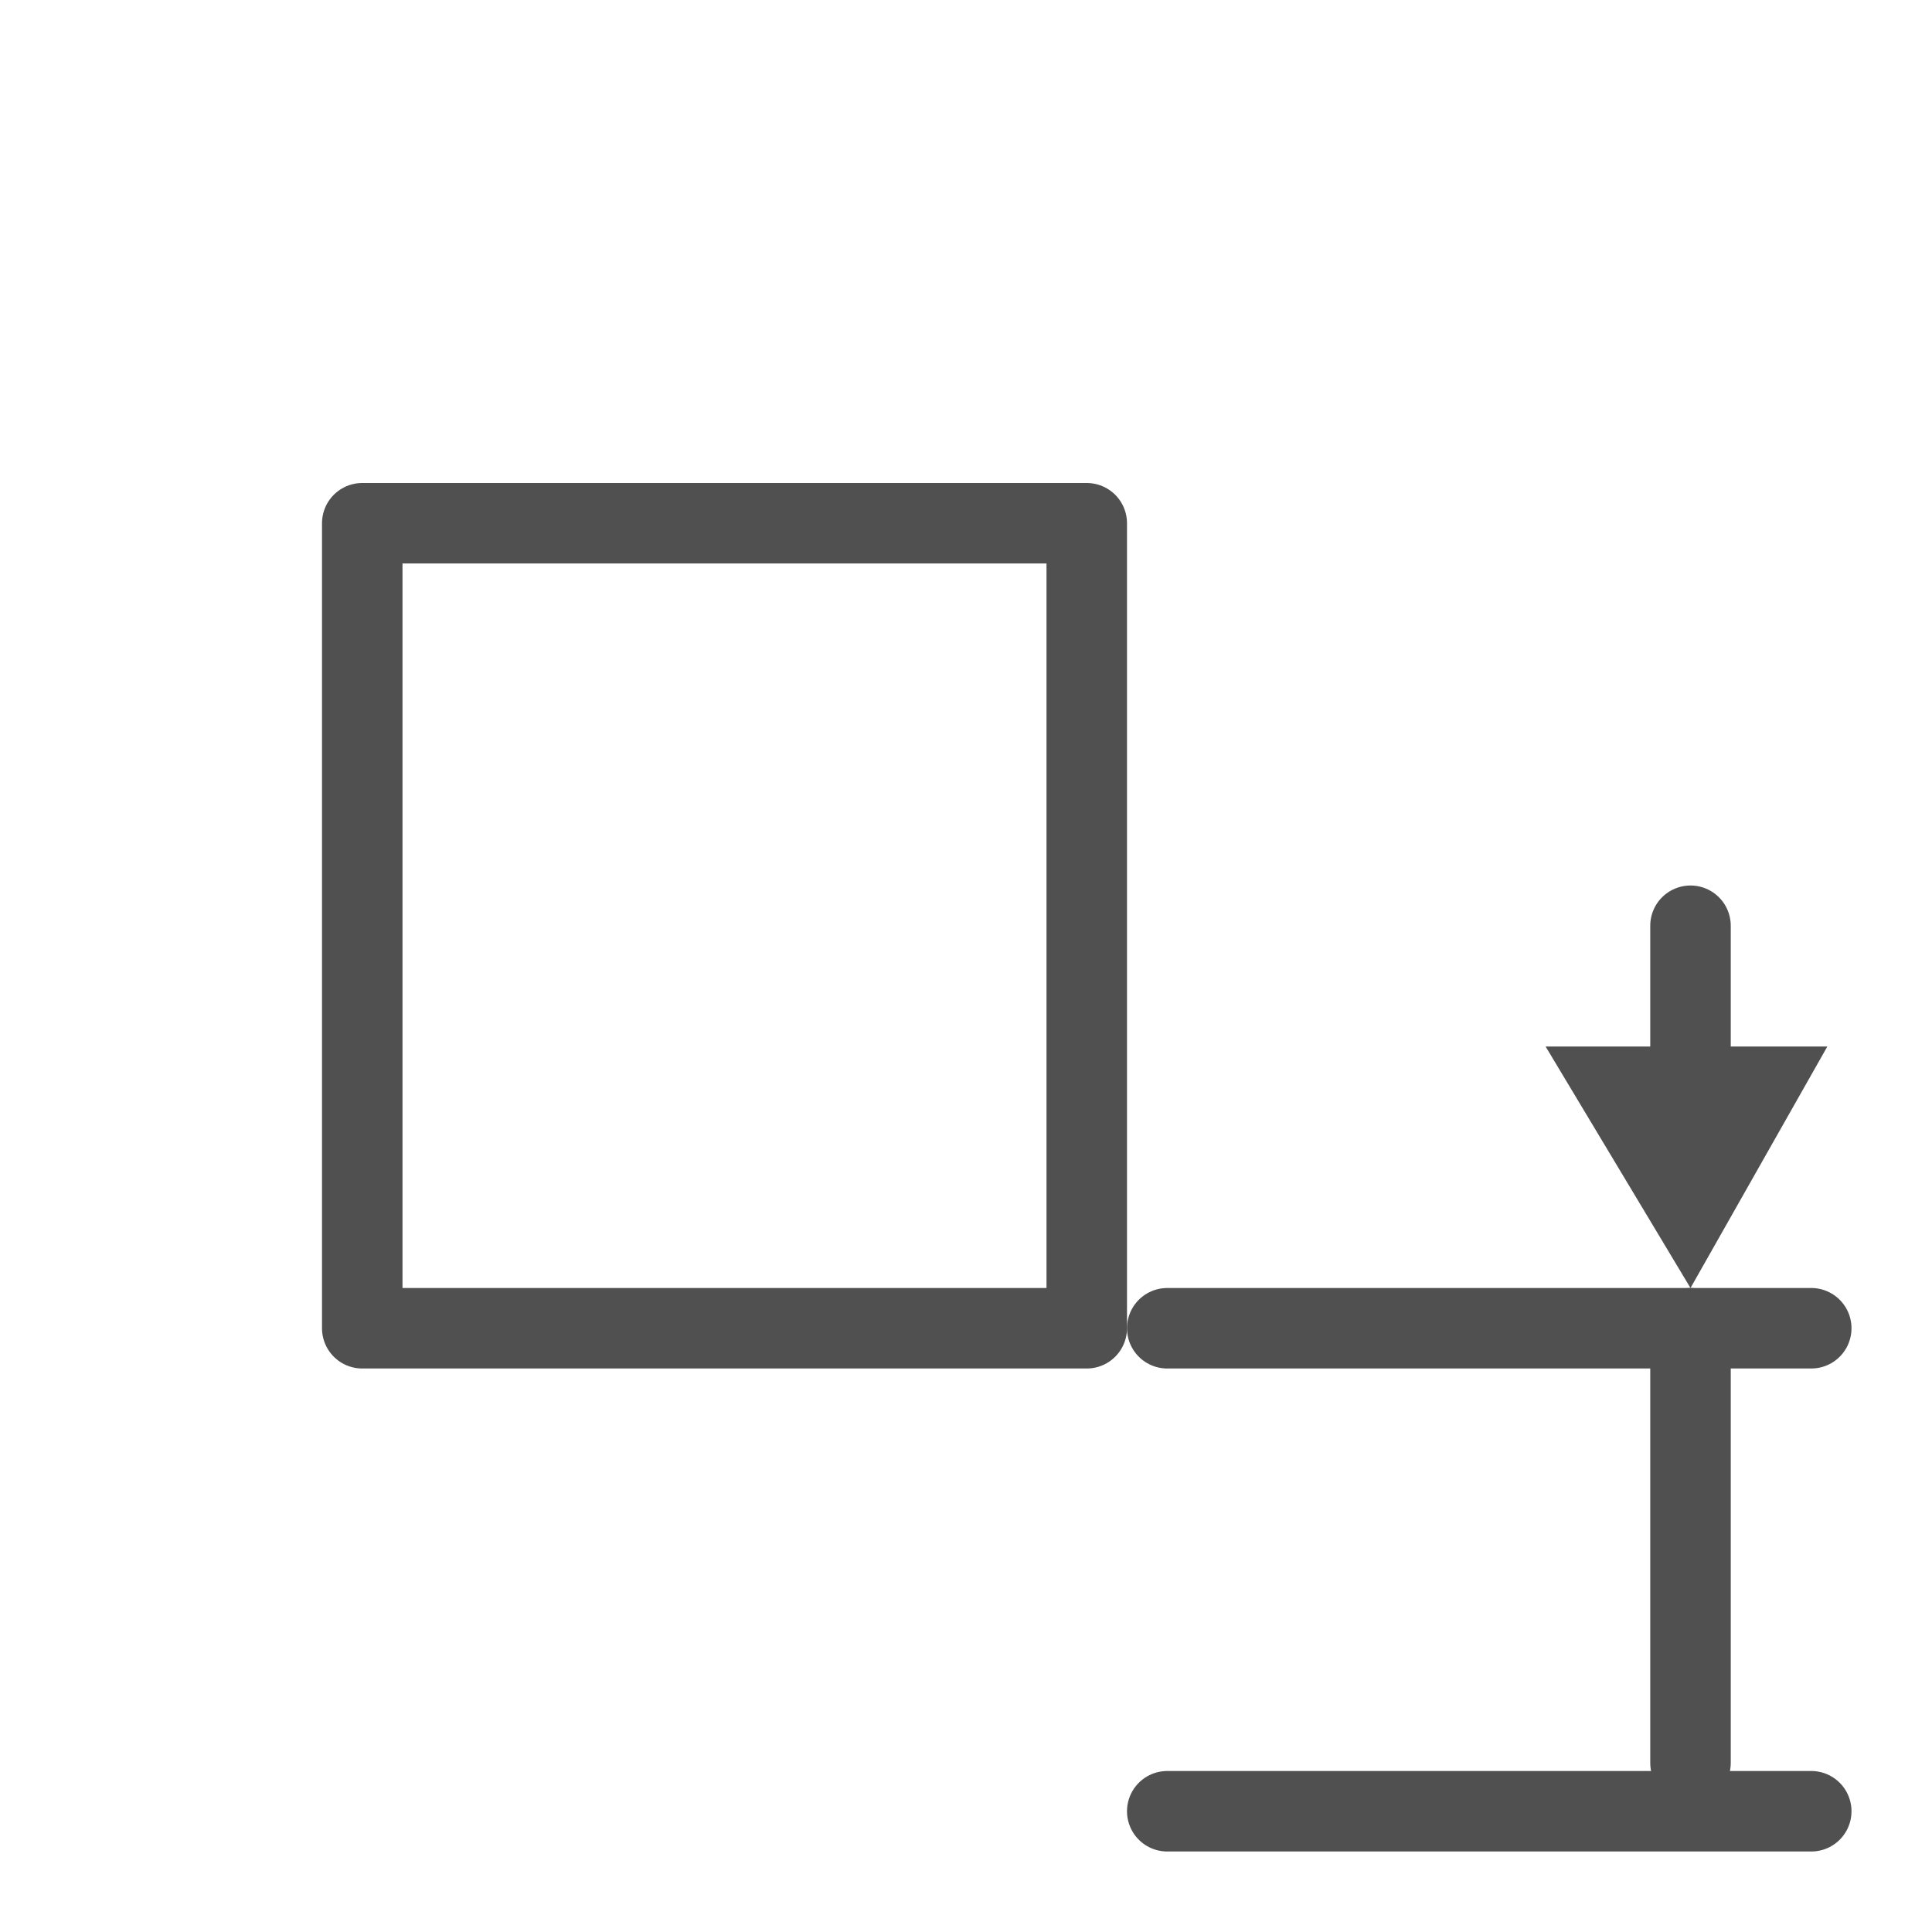
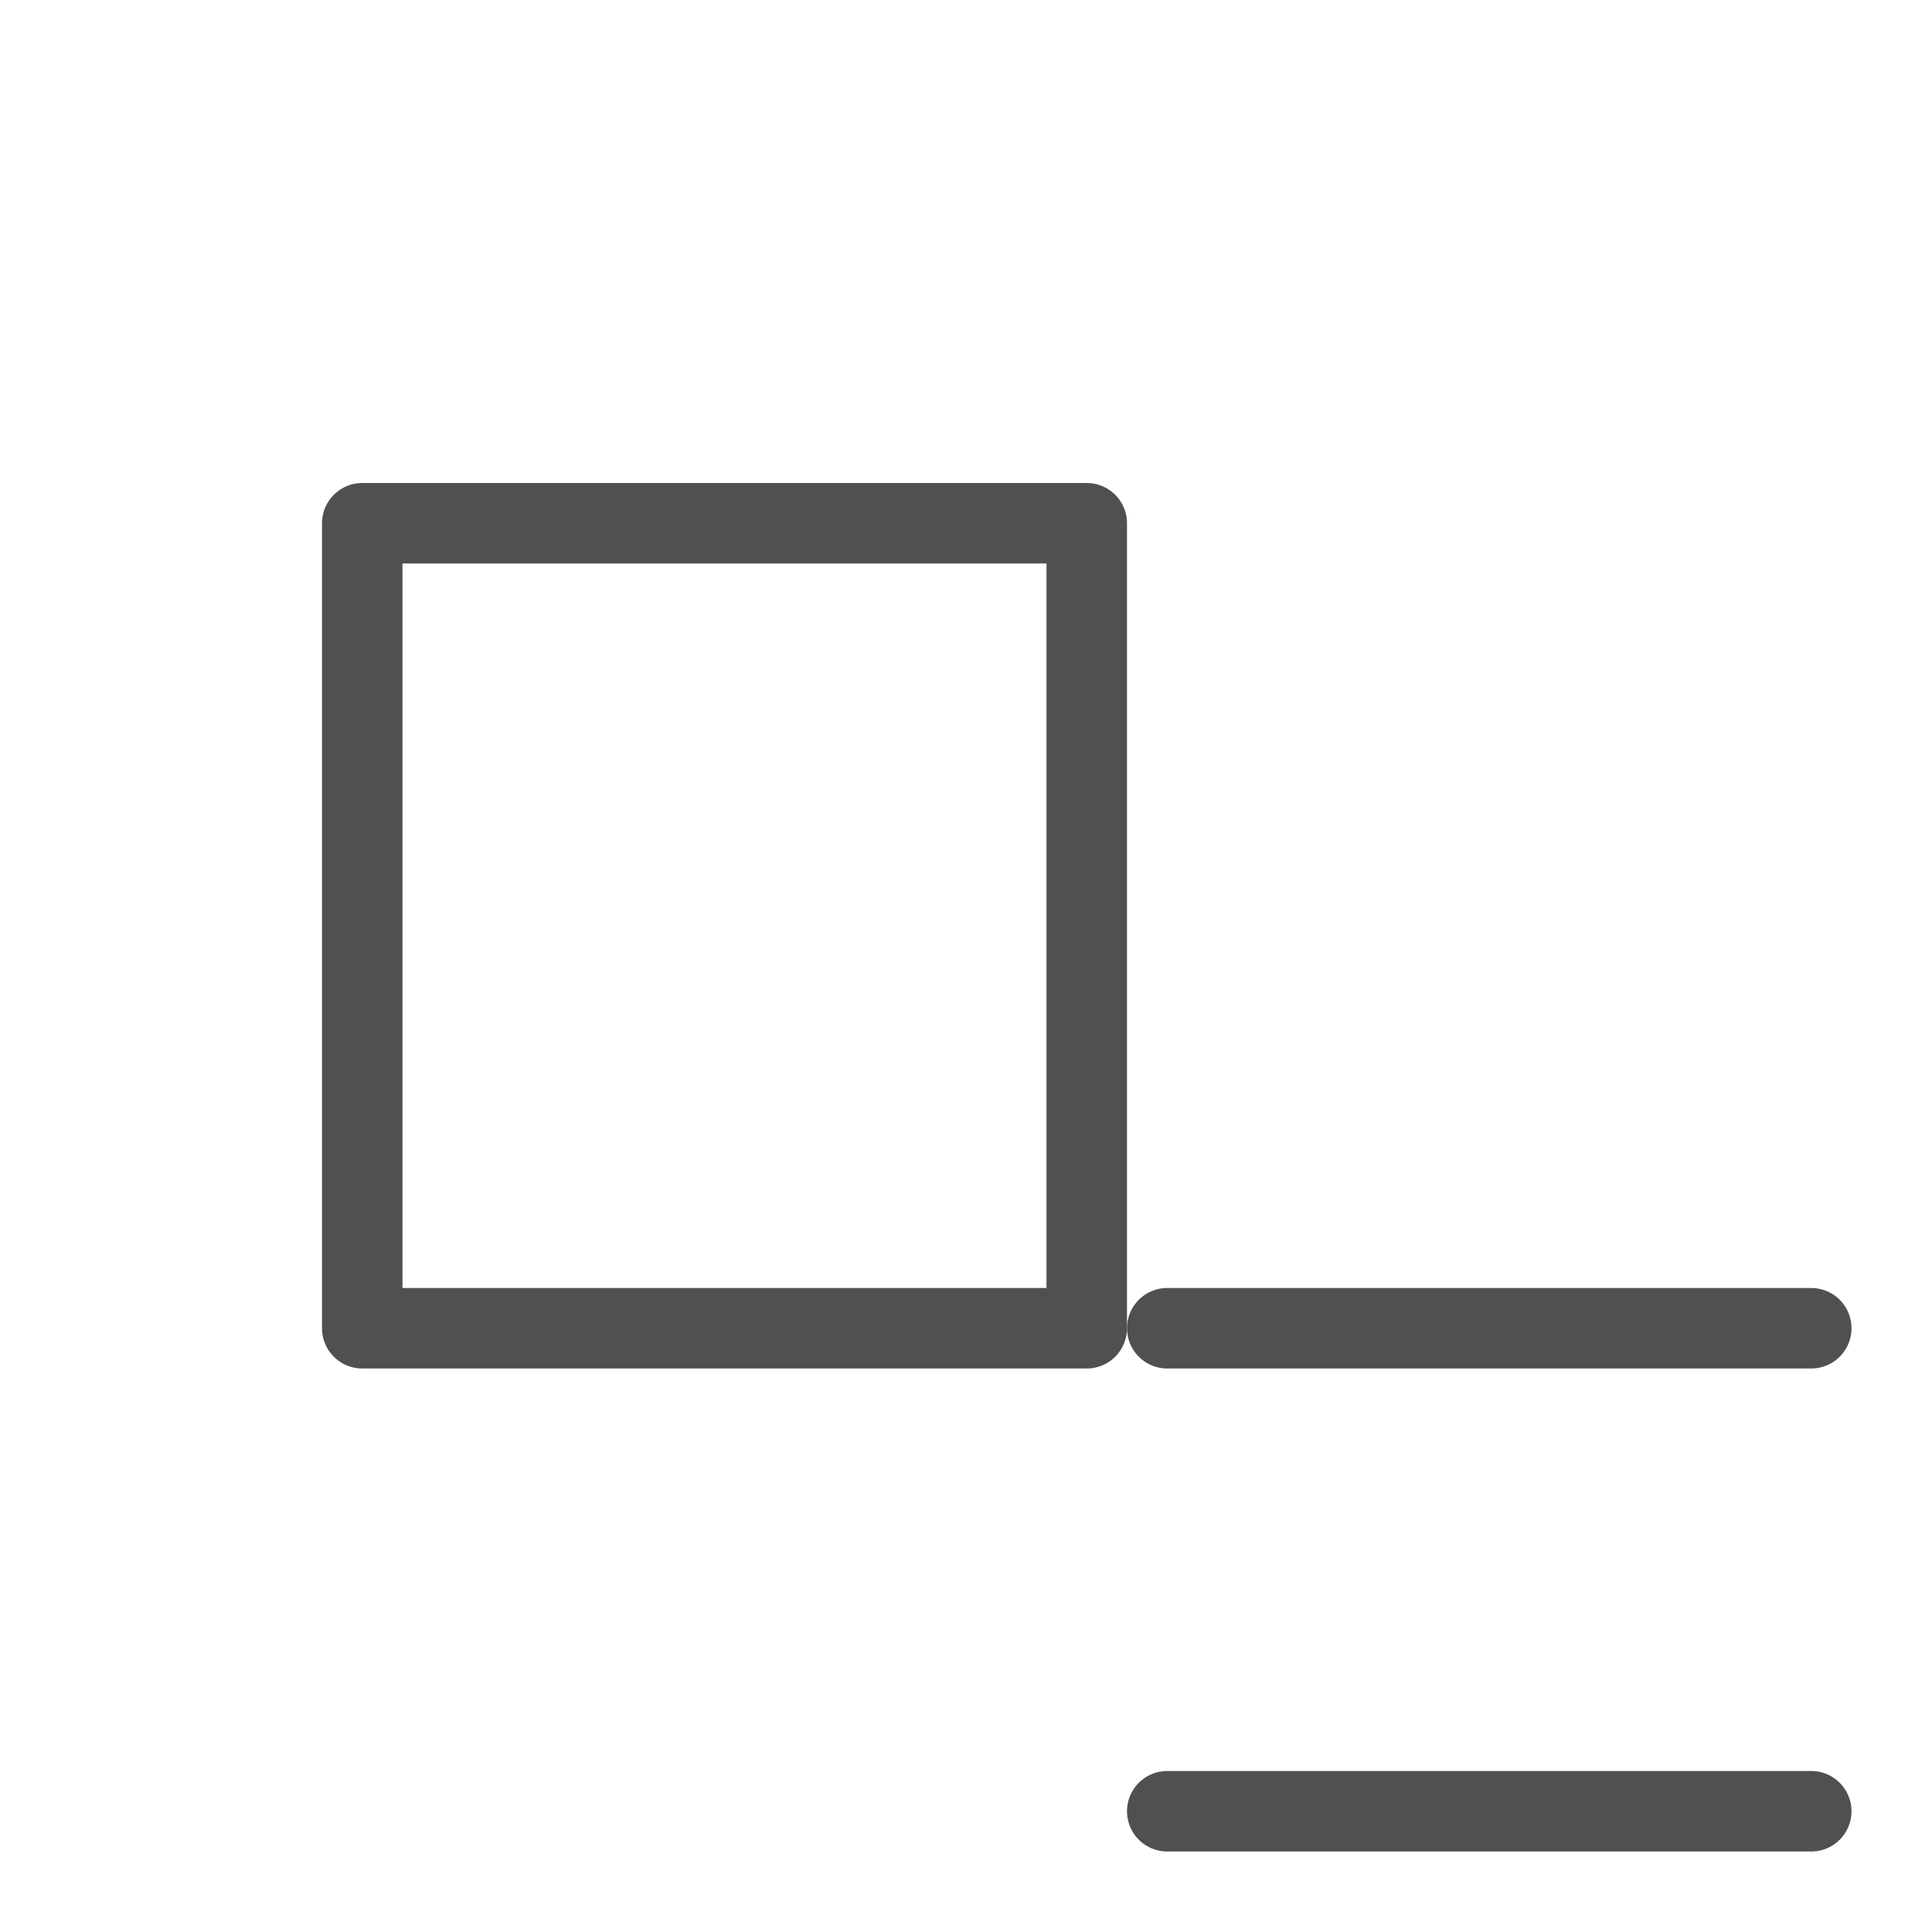
<svg xmlns="http://www.w3.org/2000/svg" version="1.1" id="icon" x="0px" y="0px" viewBox="0 0 24 24" style="enable-background:new 0 0 24 24;" xml:space="preserve">
  <style type="text/css">
	.st0{fill:none;stroke:#505050;stroke-linecap:round;stroke-linejoin:round;}
	.st1{fill:none;stroke:#505050;stroke-linecap:round;stroke-miterlimit:10;}
	.st2{fill:#505050;}
</style>
  <rect x="4.5" y="6.5" class="st0" width="9" height="10" />
-   <line class="st1" x1="21" y1="16.5" x2="21" y2="21.9" />
-   <polygon class="st2" points="22.7,13 21,16 19.2,13 " />
  <line class="st0" x1="14.5" y1="16.5" x2="22.5" y2="16.5" />
-   <line class="st1" x1="21" y1="11.5" x2="21" y2="13.5" />
  <line class="st0" x1="14.5" y1="22.5" x2="22.5" y2="22.5" />
</svg>